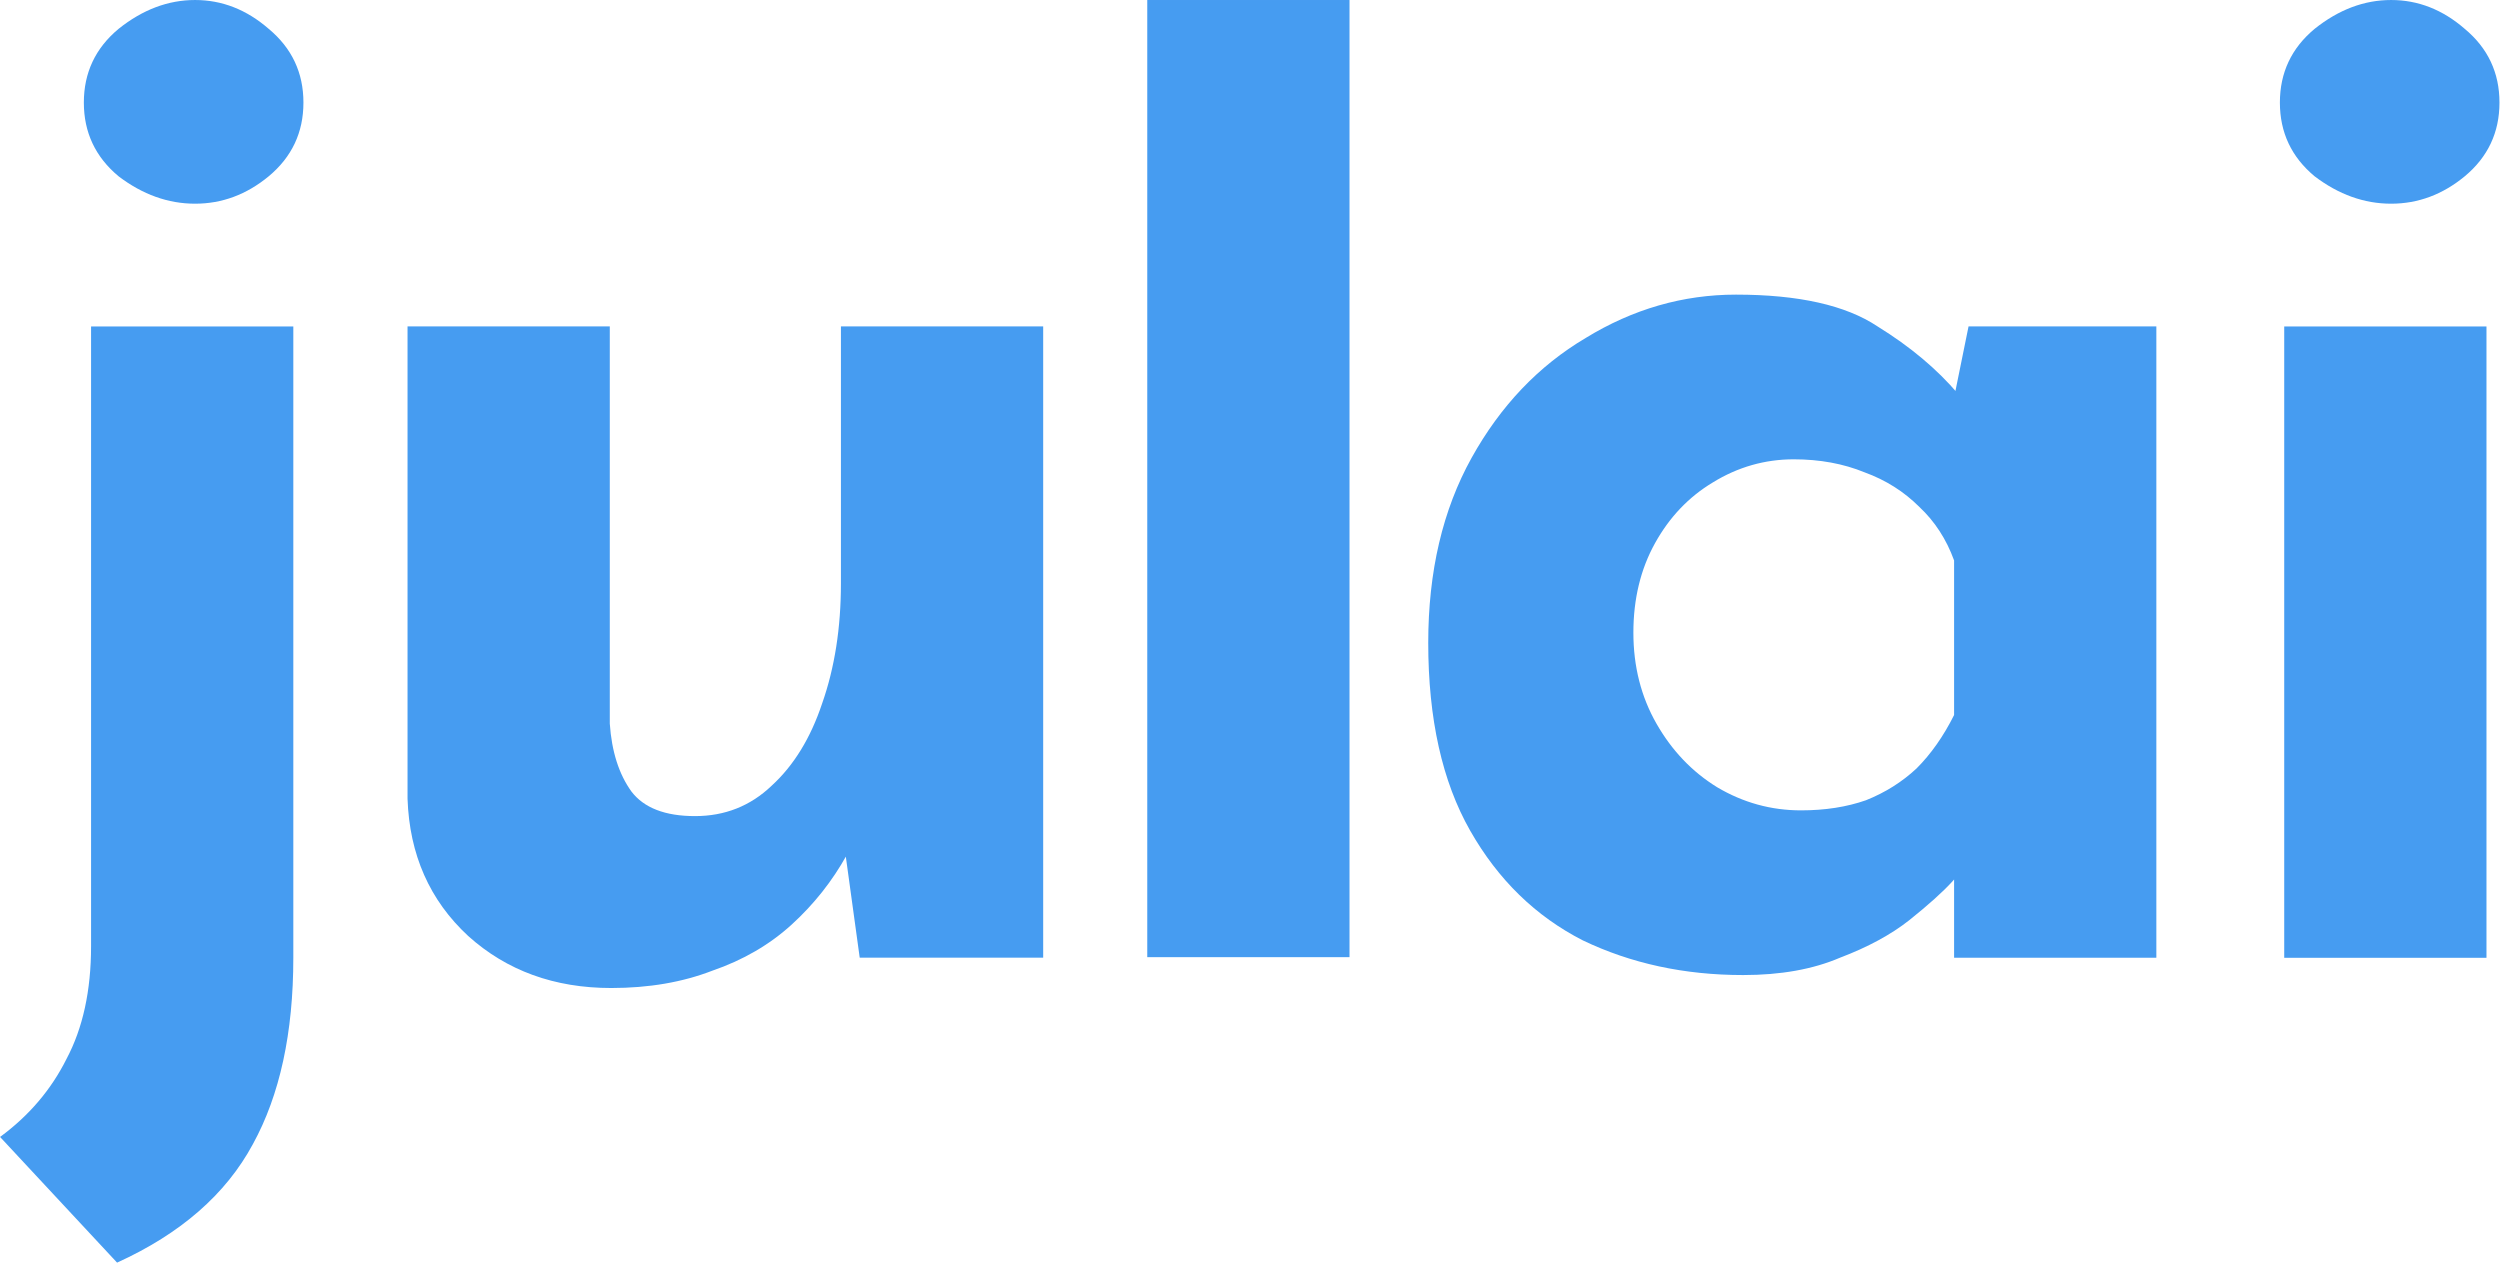
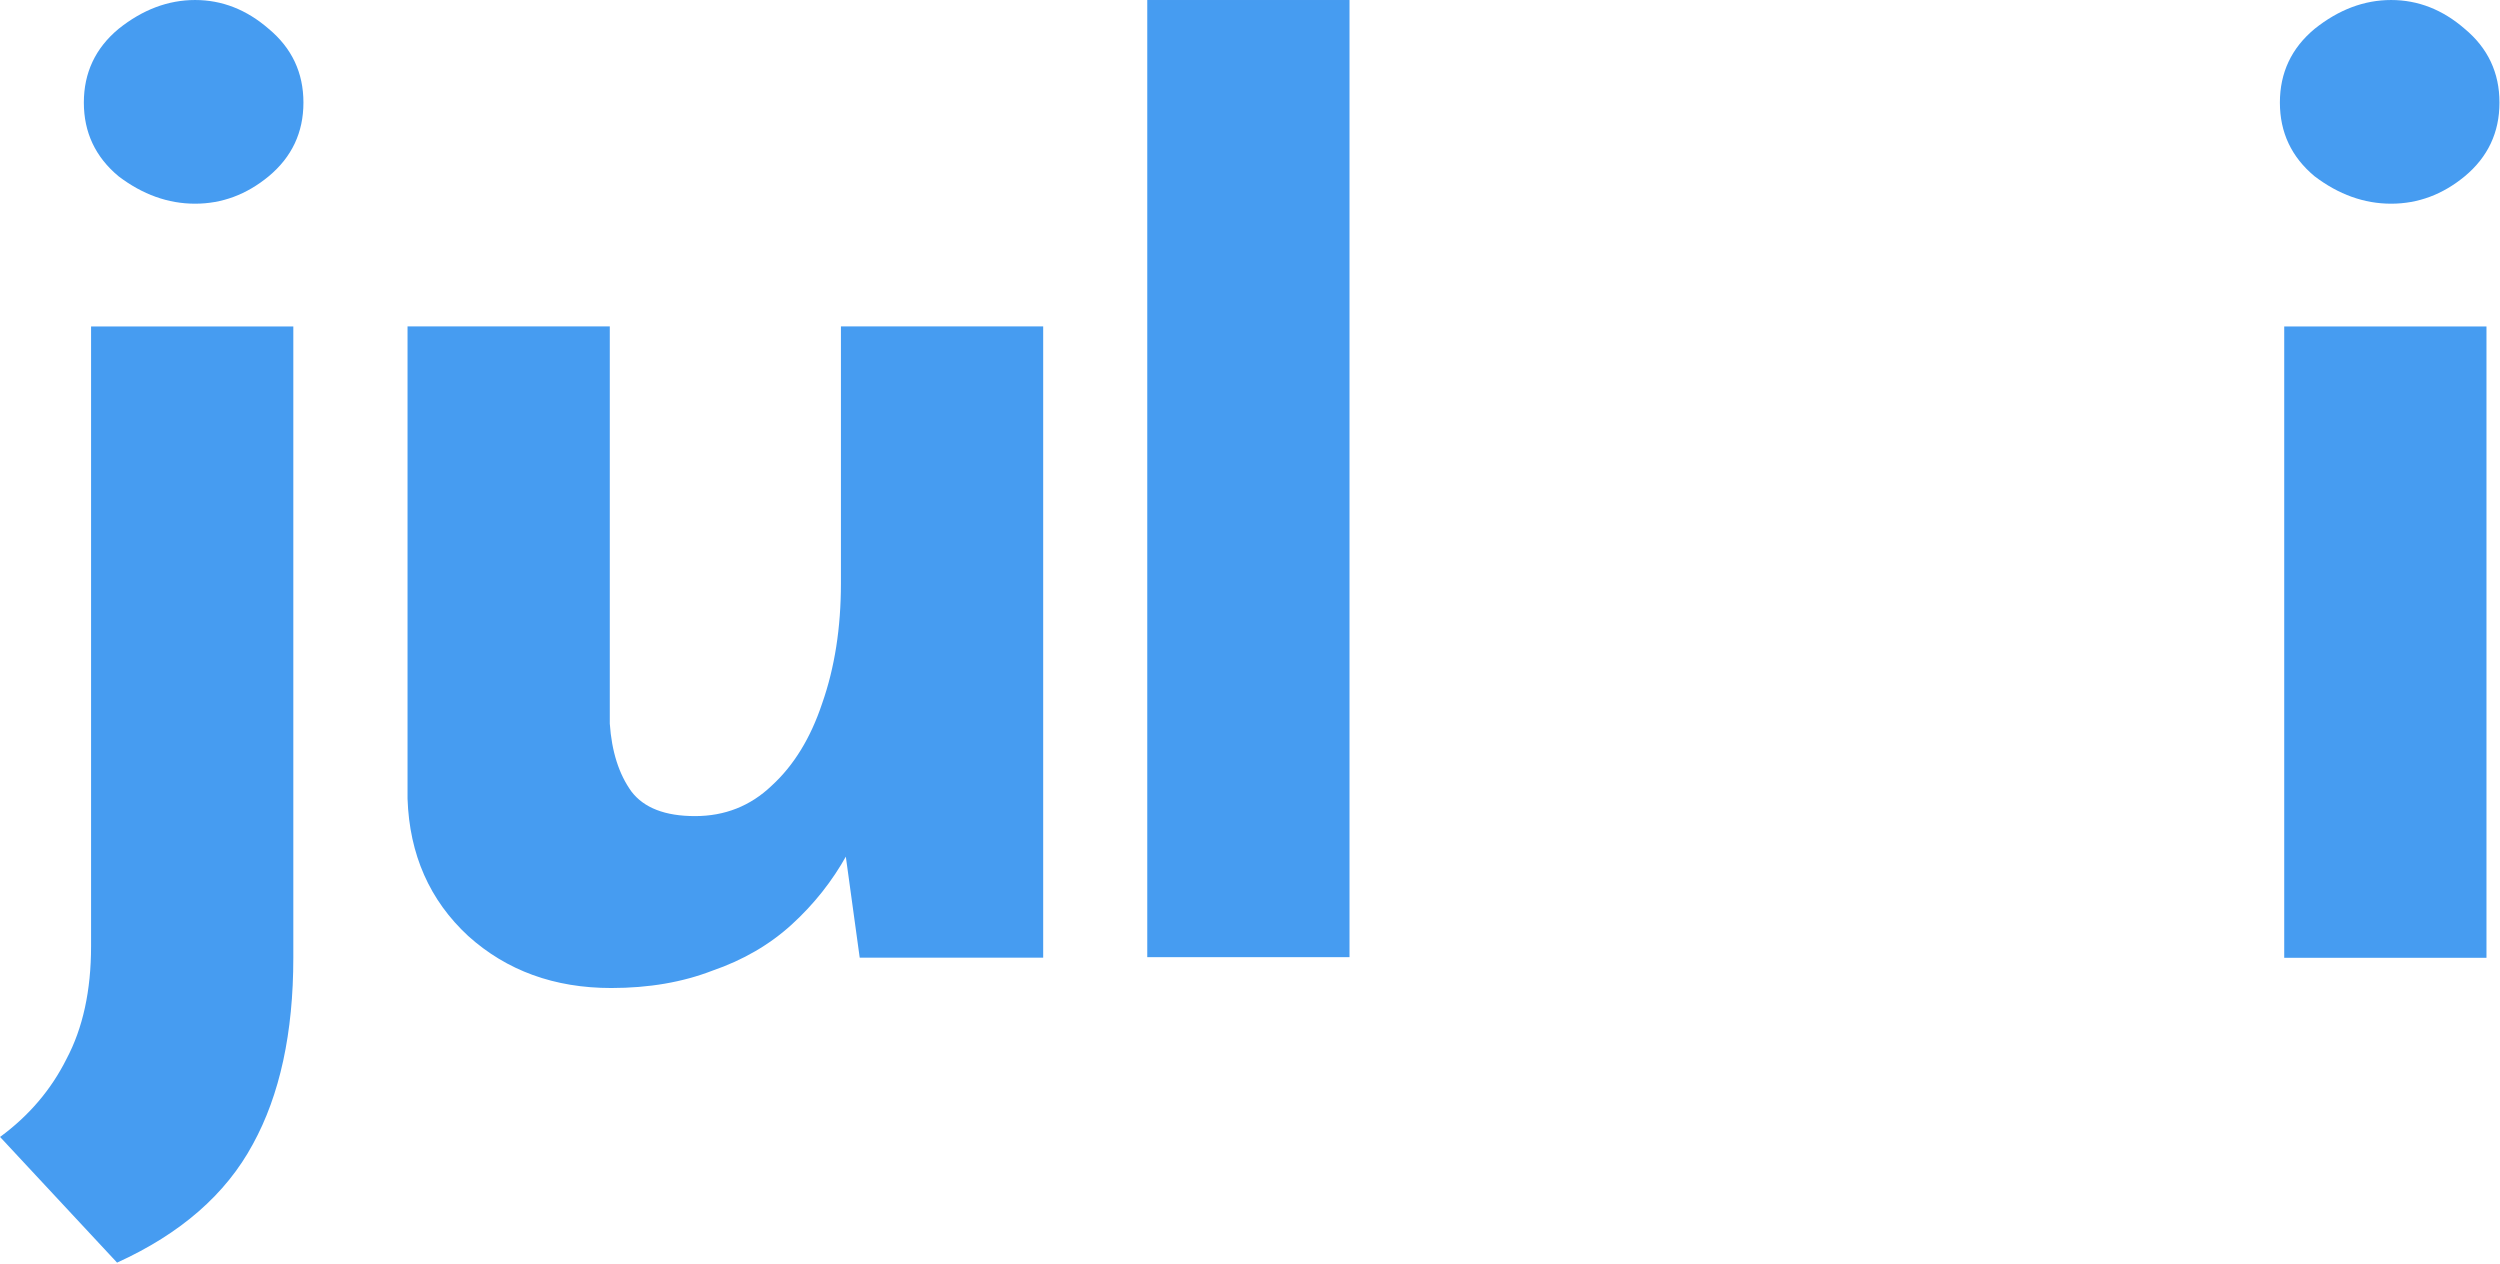
<svg xmlns="http://www.w3.org/2000/svg" version="1.1" width="1697" height="858">
  <svg width="1697" height="858" viewBox="0 0 1697 858" fill="none">
    <path d="M1550.53 221.625H1687.82V650.158H1550.53V221.625ZM1547.59 69.628C1547.59 49.362 1555.43 32.691 1571.12 19.616C1587.47 6.541 1604.79 0.004 1623.1 0.004C1641.4 0.004 1658.07 6.541 1673.11 19.616C1688.8 32.691 1696.64 49.362 1696.64 69.628C1696.64 89.895 1688.8 106.565 1673.11 119.64C1658.07 132.061 1641.4 138.272 1623.1 138.272C1604.79 138.272 1587.47 132.061 1571.12 119.64C1555.43 106.565 1547.59 89.895 1547.59 69.628Z" fill="#469CF1" />
-     <path d="M1183.27 661.867C1143.39 661.867 1107.11 654.022 1074.42 638.332C1042.39 621.988 1016.89 597.145 997.93 563.804C978.972 530.463 969.492 487.969 969.492 436.323C969.492 387.945 979.298 346.105 998.911 310.803C1018.52 275.5 1044.35 248.37 1076.38 229.411C1108.41 209.798 1142.41 199.992 1178.37 199.992C1220.86 199.992 1252.89 207.183 1274.47 221.566C1296.69 235.295 1315 250.658 1329.38 267.655L1323.5 284.326L1336.25 221.566H1463.73V650.099H1326.44V556.94L1337.23 586.359C1335.92 586.359 1332 590.281 1325.46 598.126C1318.92 605.317 1309.12 614.143 1296.04 624.603C1283.62 634.409 1267.93 642.908 1248.97 650.099C1230.67 657.944 1208.76 661.867 1183.27 661.867ZM1222.49 550.075C1238.84 550.075 1253.55 547.787 1266.62 543.211C1279.7 537.981 1291.14 530.79 1300.94 521.637C1310.75 511.831 1319.25 499.737 1326.44 485.354V380.427C1321.21 366.045 1313.36 353.95 1302.9 344.144C1292.44 333.684 1280.02 325.839 1265.64 320.609C1251.26 314.725 1235.24 311.783 1217.59 311.783C1197.98 311.783 1179.67 317.013 1162.68 327.473C1146.33 337.28 1133.26 351.008 1123.45 368.66C1113.64 386.311 1108.74 406.577 1108.74 429.458C1108.74 452.34 1113.97 472.933 1124.43 491.238C1134.89 509.543 1148.62 523.925 1165.62 534.385C1183.27 544.845 1202.23 550.075 1222.49 550.075Z" fill="#469CF1" />
    <path d="M778.762 0.004H916.049V649.719H778.762V0.004Z" fill="#469CF1" />
    <path d="M414.905 670.665C376.334 670.665 343.973 658.898 317.823 635.363C291.673 611.174 277.944 580.121 276.637 542.203V221.539H413.924V491.211C415.232 510.17 420.135 525.533 428.634 537.3C437.132 548.414 451.515 553.971 471.781 553.971C492.047 553.971 509.372 547.107 523.754 533.378C538.79 519.649 550.231 501.017 558.076 477.482C566.575 453.293 570.824 426.163 570.824 396.09V221.539H708.112V650.072H583.572L572.785 571.622L574.747 580.448C564.94 598.099 552.519 613.789 537.483 627.518C522.447 641.247 504.469 651.707 483.549 658.898C463.282 666.743 440.401 670.665 414.905 670.665Z" fill="#469CF1" />
    <path d="M79.47 857.07L0.039 771.756C19.652 757.373 34.688 739.722 45.148 718.802C56.262 697.882 61.818 672.386 61.818 642.313V221.625H199.106V650.158C199.106 701.151 189.953 743.318 171.648 776.659C153.343 810.654 122.617 837.458 79.47 857.07ZM56.915 69.628C56.915 49.362 64.76 32.691 80.45 19.616C96.794 6.541 114.118 0.004 132.423 0.004C150.728 0.004 167.399 6.541 182.435 19.616C198.125 32.691 205.97 49.362 205.97 69.628C205.97 89.895 198.125 106.565 182.435 119.64C167.399 132.061 150.728 138.272 132.423 138.272C114.118 138.272 96.794 132.061 80.45 119.64C64.76 106.565 56.915 89.895 56.915 69.628Z" fill="#469CF1" />
  </svg>
  <style>@media (prefers-color-scheme: light) { :root { filter: none; } }
@media (prefers-color-scheme: dark) { :root { filter: none; } }
</style>
</svg>